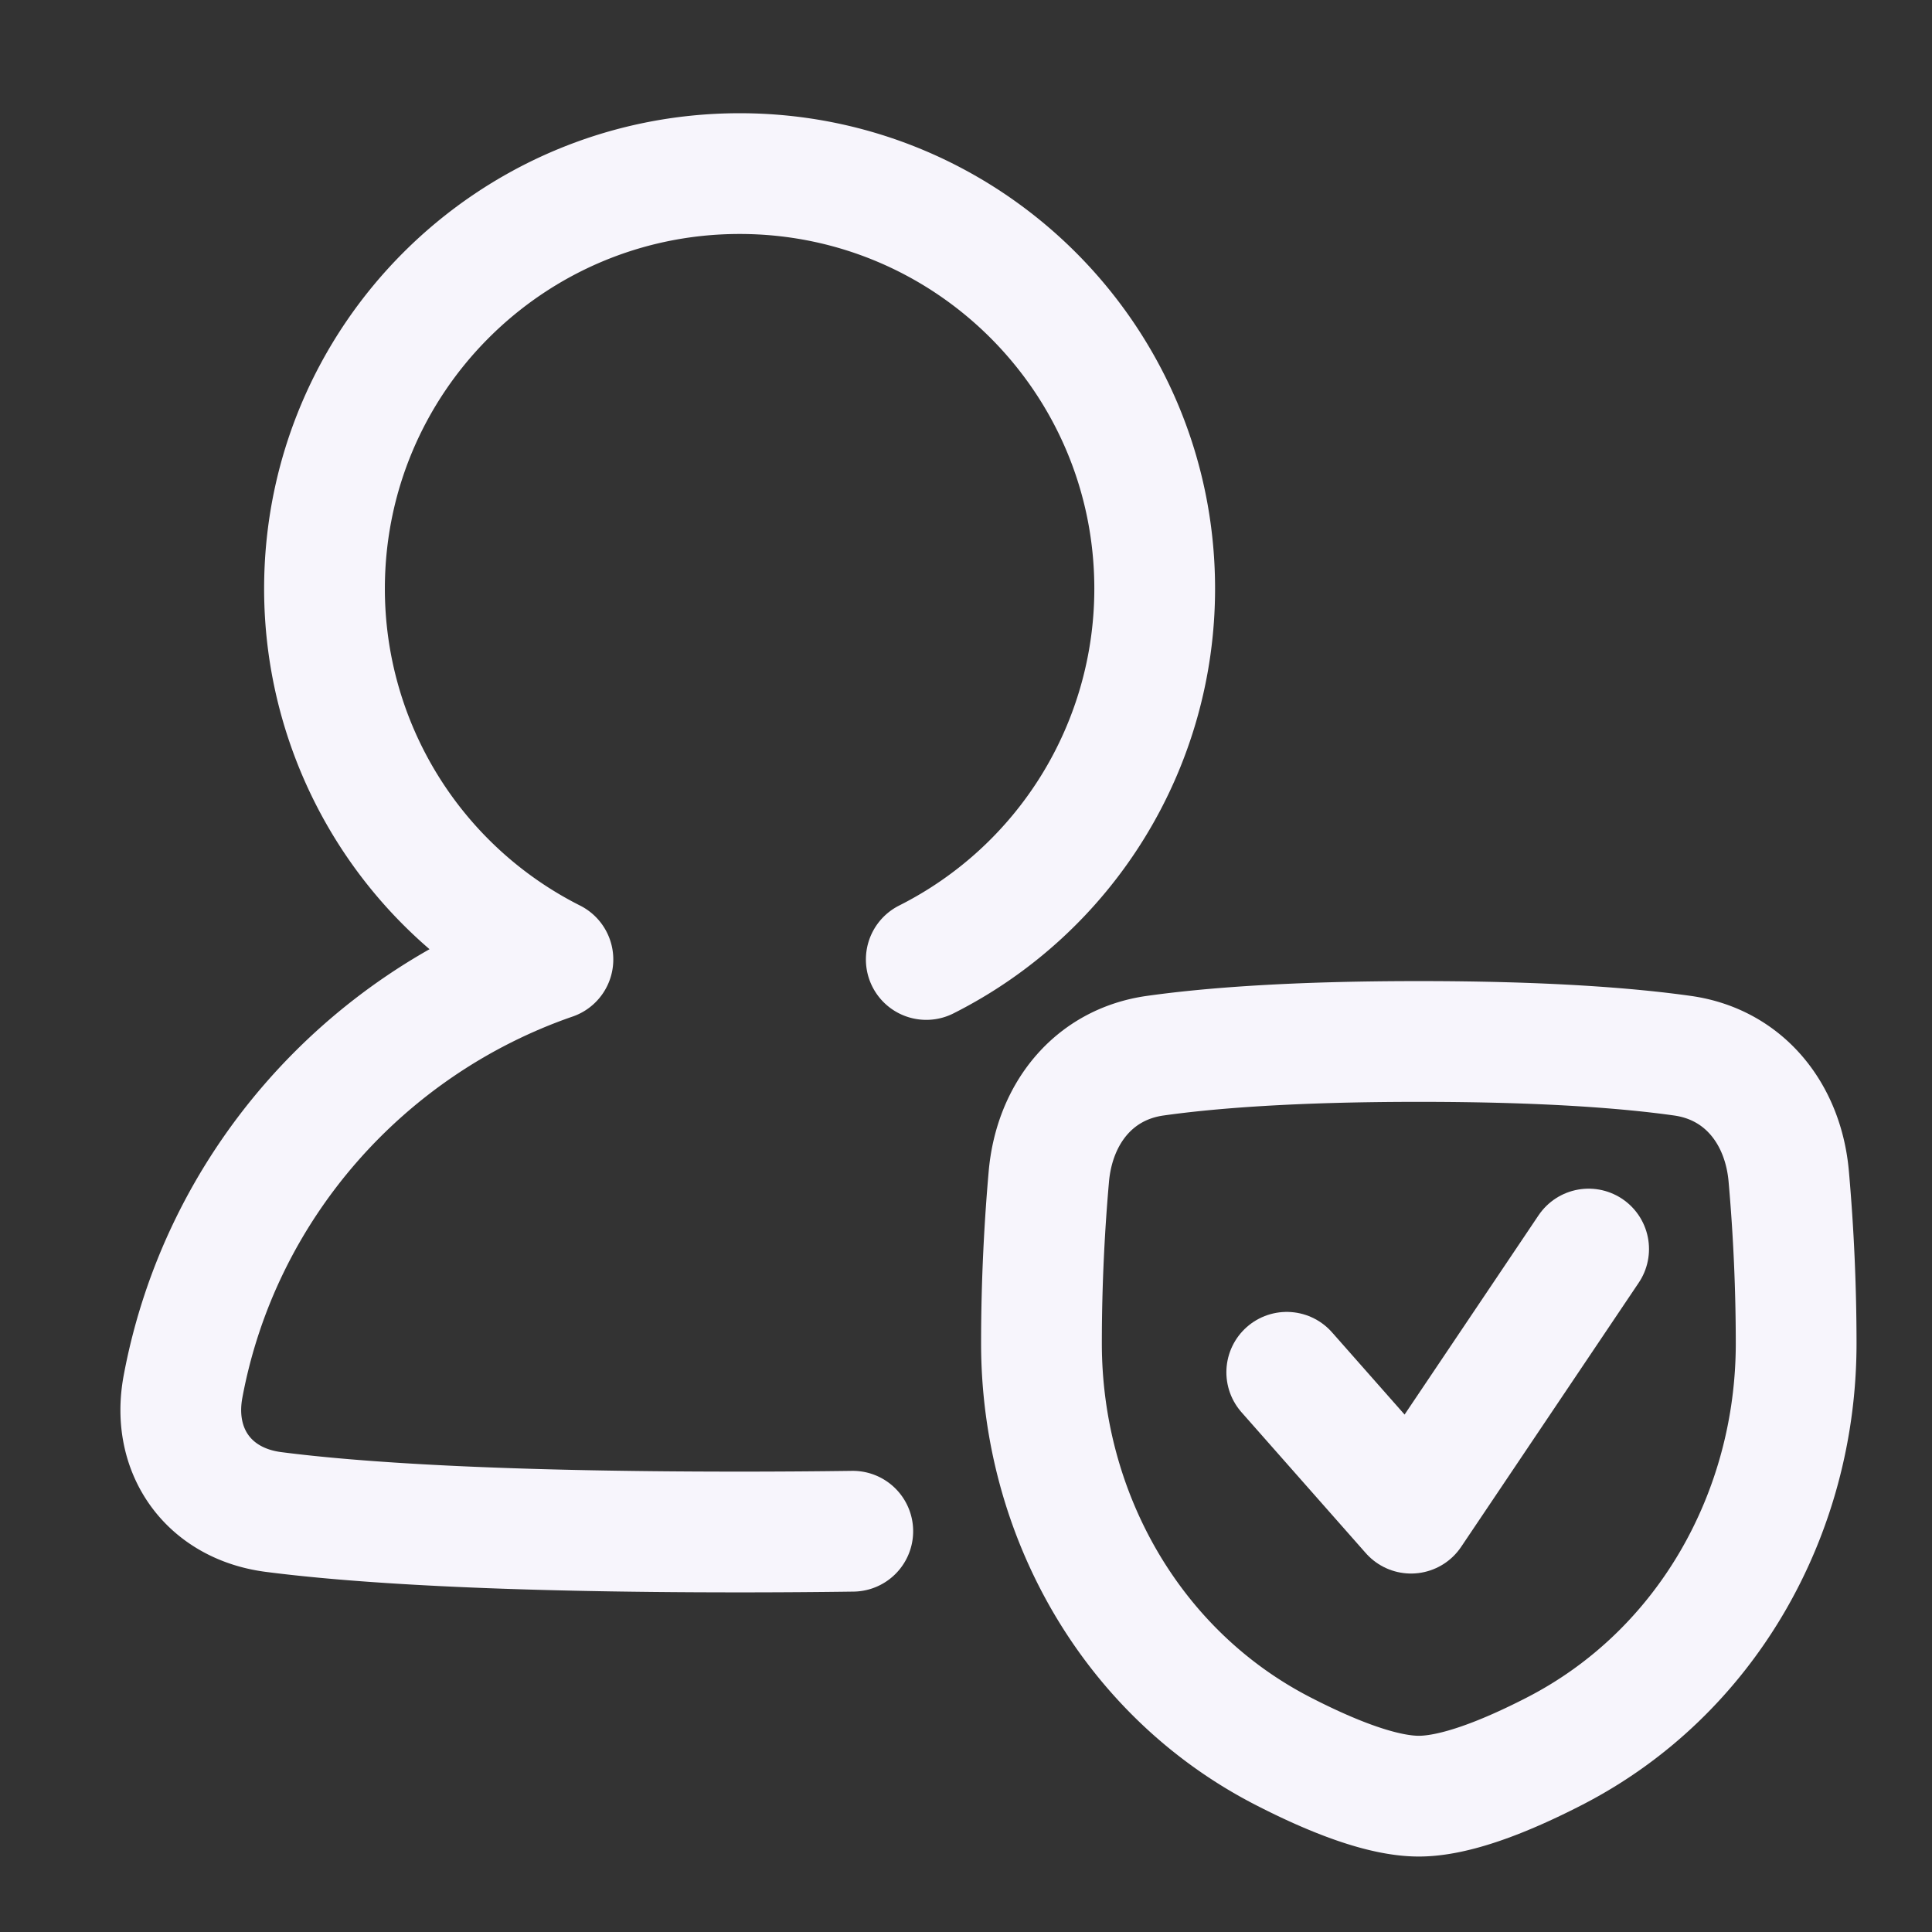
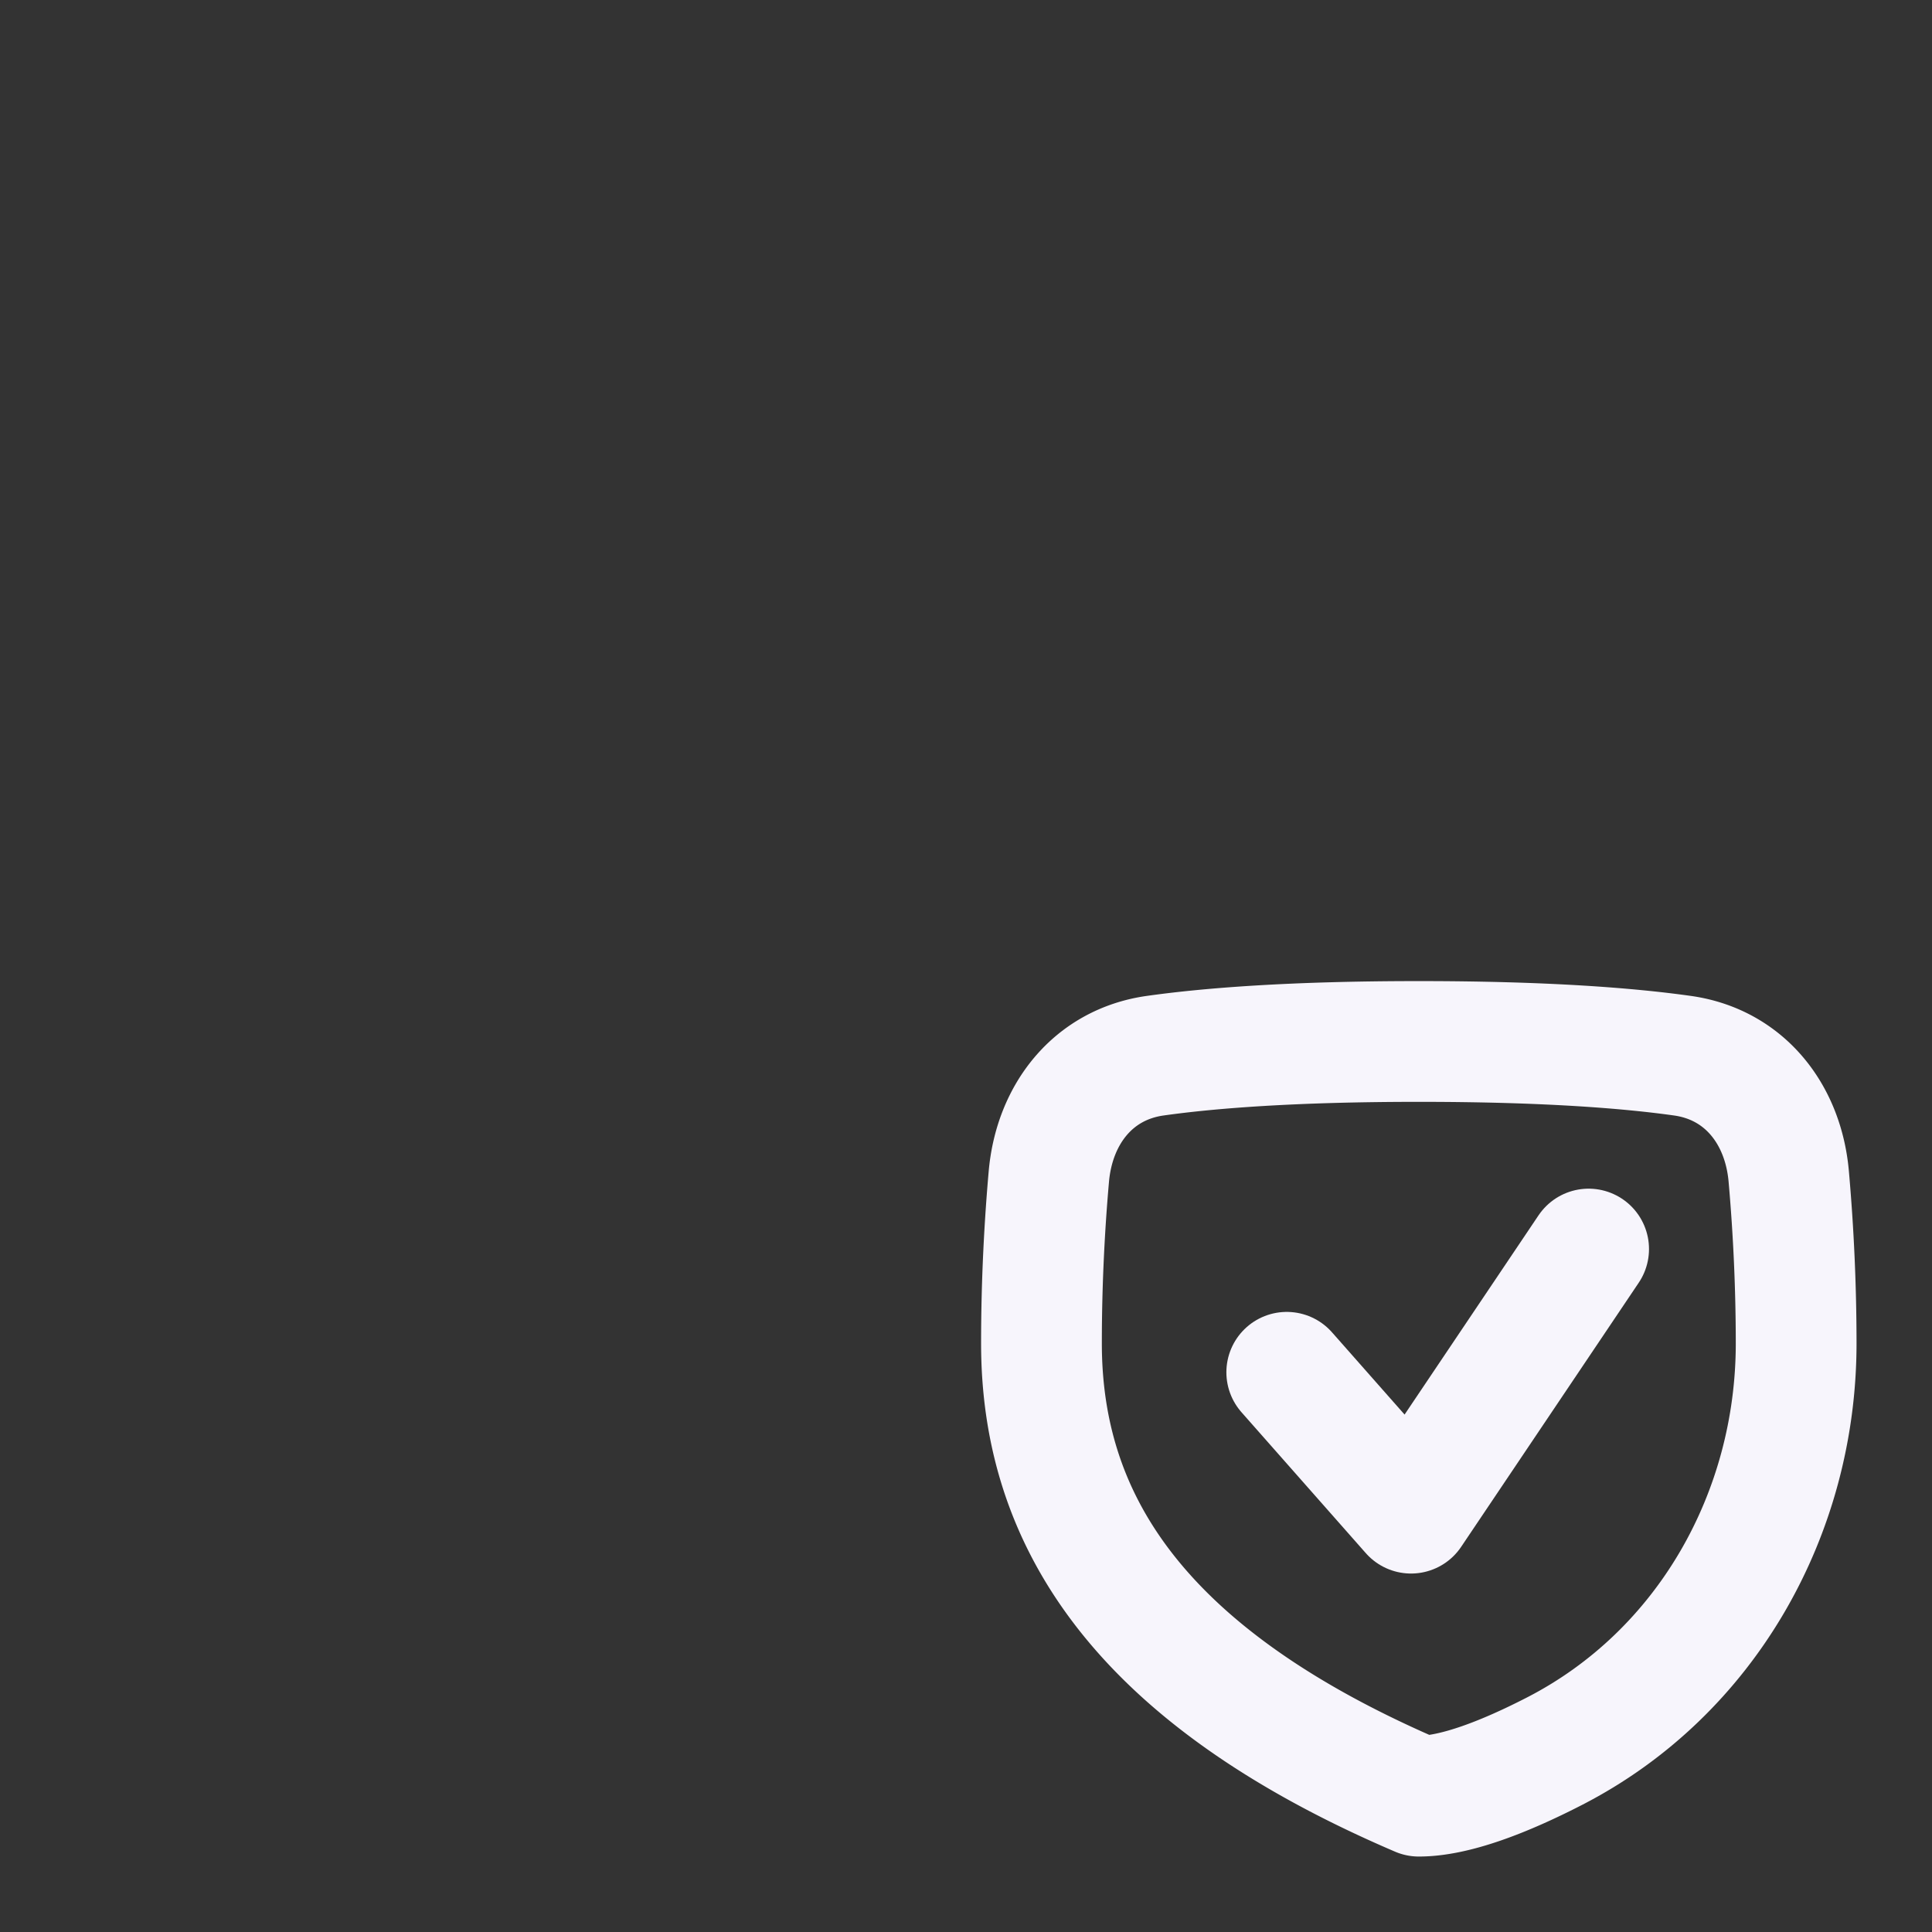
<svg xmlns="http://www.w3.org/2000/svg" fill="none" viewBox="-1.5 -1.5 48 48" height="48" width="48">
  <rect x="-1.5" y="-1.5" width="48" height="48" fill="#333333" stroke="none" />
  <g id="user-protection-check--shield-secure-security-person-check-protection">
-     <path id="Rectangle 112" stroke="#f7f5fc" stroke-linecap="round" stroke-linejoin="round" d="M24.558 27.731c0.137 -1.549 1.1 -2.784 2.639 -3.002C28.545 24.539 30.615 24.375 33.75 24.375c3.135 0 5.205 0.164 6.553 0.354 1.539 0.217 2.503 1.453 2.638 3.002A47.456 47.456 0 0 1 43.125 31.875c0 4.232 -2.234 8.192 -5.996 10.129C35.872 42.651 34.644 43.125 33.75 43.125c-0.894 0 -2.122 -0.474 -3.379 -1.121C26.608 40.067 24.375 36.107 24.375 31.875c0 -1.601 0.085 -3.031 0.183 -4.144Z" stroke-width="3" />
+     <path id="Rectangle 112" stroke="#f7f5fc" stroke-linecap="round" stroke-linejoin="round" d="M24.558 27.731c0.137 -1.549 1.1 -2.784 2.639 -3.002C28.545 24.539 30.615 24.375 33.75 24.375c3.135 0 5.205 0.164 6.553 0.354 1.539 0.217 2.503 1.453 2.638 3.002A47.456 47.456 0 0 1 43.125 31.875c0 4.232 -2.234 8.192 -5.996 10.129C35.872 42.651 34.644 43.125 33.75 43.125C26.608 40.067 24.375 36.107 24.375 31.875c0 -1.601 0.085 -3.031 0.183 -4.144Z" stroke-width="3" />
    <path id="Vector 993" stroke="#f7f5fc" stroke-linecap="round" stroke-linejoin="round" d="m30.469 32.594 3.088 3.5 4.412 -6.562" stroke-width="3" />
-     <path id="Union" stroke="#f7f5fc" stroke-linecap="round" stroke-linejoin="round" d="M21.513 22.338A10.312 10.312 0 0 0 27.188 13.125c0 -5.695 -4.617 -10.312 -10.312 -10.312S6.562 7.43 6.562 13.125a10.312 10.312 0 0 0 5.675 9.213c-4.703 1.627 -8.267 5.661 -9.19 10.612 -0.298 1.599 0.633 2.906 2.247 3.115C7.258 36.319 10.741 36.562 16.875 36.562c1.008 0 1.943 -0.007 2.812 -0.019" stroke-width="3" />
  </g>
</svg>